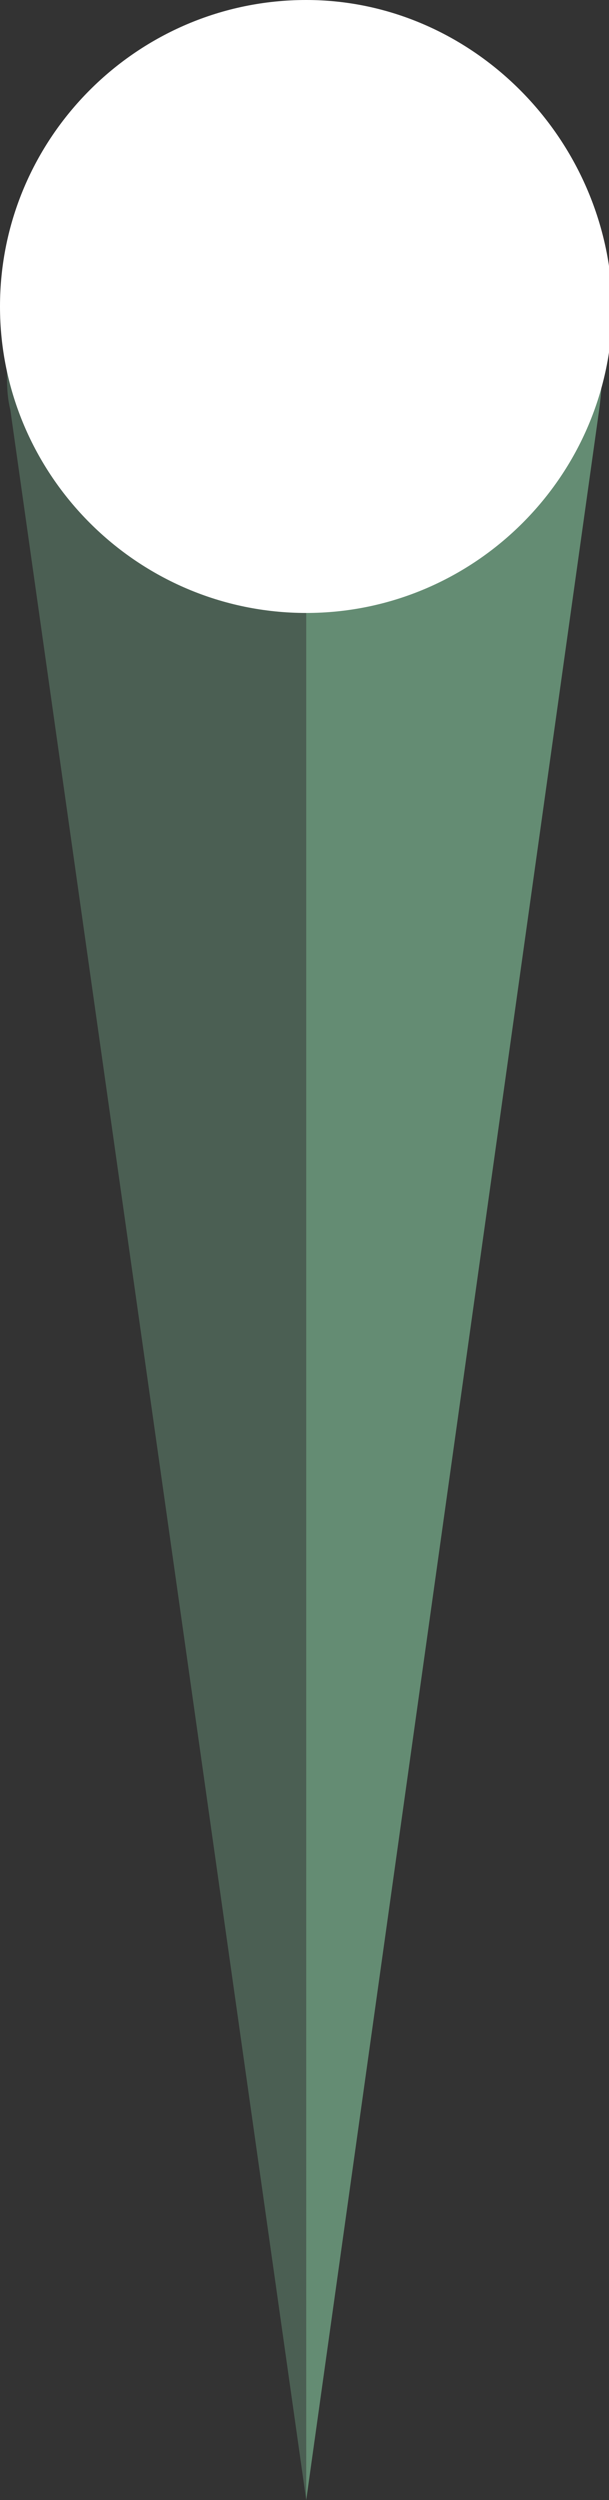
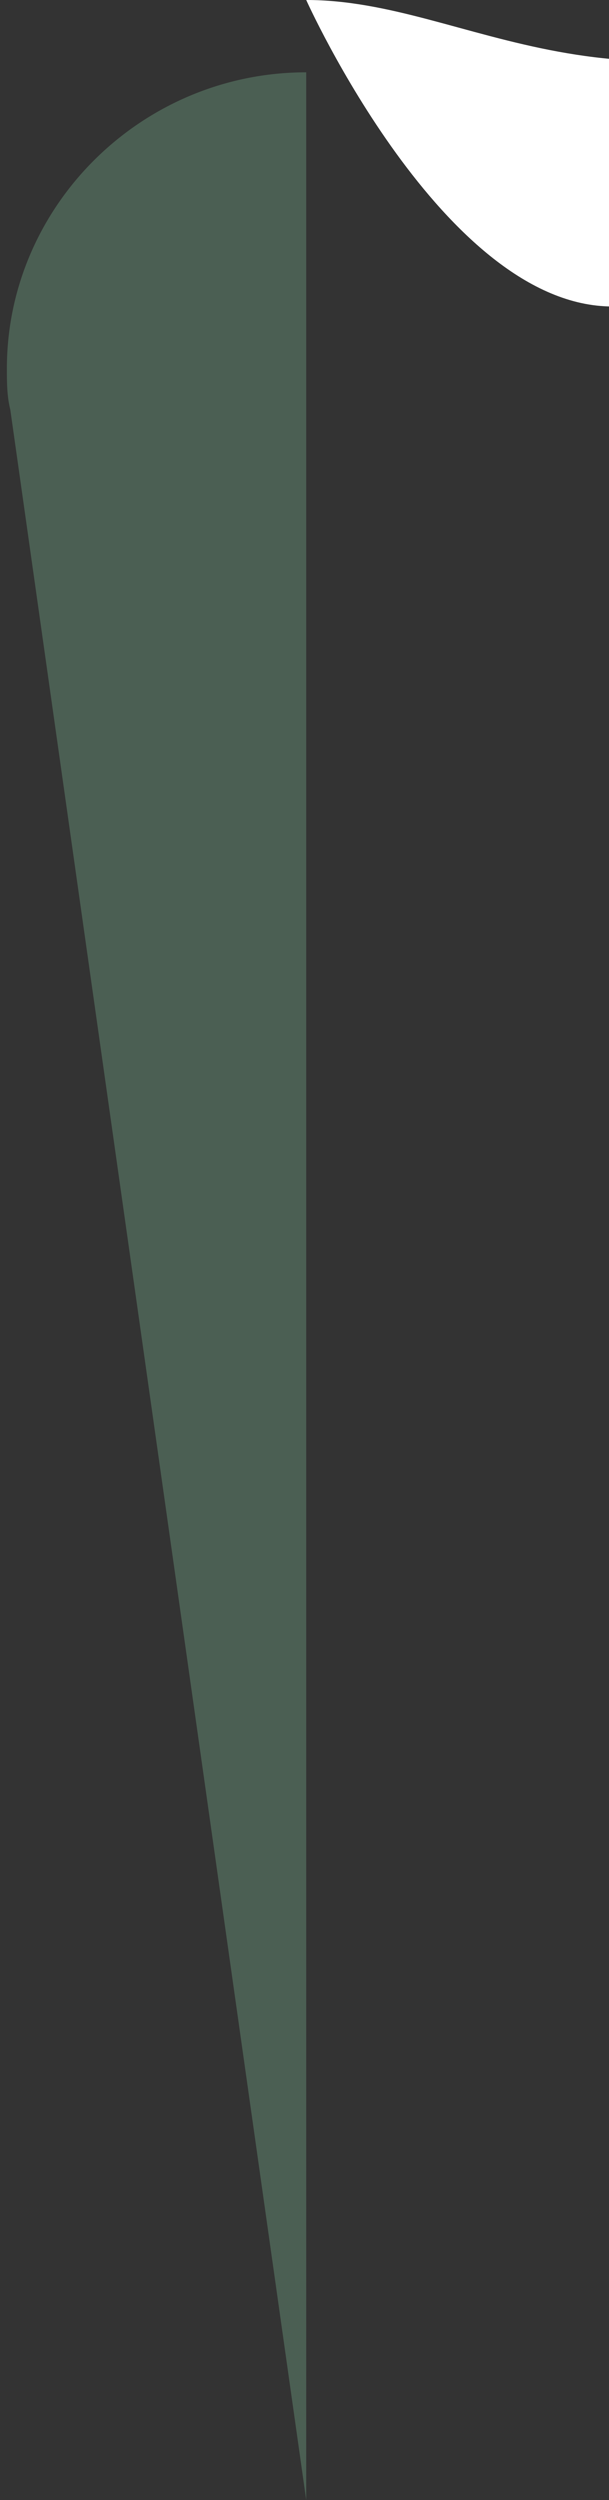
<svg xmlns="http://www.w3.org/2000/svg" version="1.1" id="Layer_1" x="0px" y="0px" viewBox="0 0 17.7 72.6" style="enable-background:new 0 0 17.7 72.6;" xml:space="preserve" width="17.7" height="72.6">
  <rect x="0" y="0" width="17.7" height="72.6" fill="#333333" stroke="none" />
  <style type="text/css">
	.st0{fill:#648C73;}
	.st1{opacity:0.5;}
	.st2{fill:#FFFFFF;}
</style>
  <title>events_arrowAsset 3</title>
  <g id="Layer_2_1_">
    <g id="Layer_1-2">
      <g id="Layer_2-2">
        <g id="Layer_1-2-2">
          <g id="Layer_2-2-2">
            <g id="Layer_1-2-2-2">
-               <path class="st0" d="M8.9,2.1v70.5L17.4,12c0.7-4.7-2.6-9.1-7.4-9.8C9.7,2.1,9.3,2.1,8.9,2.1" />
              <g class="st1">
                <path class="st0" d="M8.9,72.6V2.1c-4.8,0-8.7,3.9-8.7,8.6c0,0.4,0,0.8,0.1,1.2L8.9,72.6z" />
              </g>
-               <path class="st2" d="M8.9,0C4,0,0,4,0,8.9s4,8.9,8.9,8.9s8.9-4,8.9-8.9l0,0l0,0C17.7,4,13.7,0,8.9,0" />
+               <path class="st2" d="M8.9,0s4,8.9,8.9,8.9s8.9-4,8.9-8.9l0,0l0,0C17.7,4,13.7,0,8.9,0" />
            </g>
          </g>
        </g>
      </g>
    </g>
  </g>
</svg>